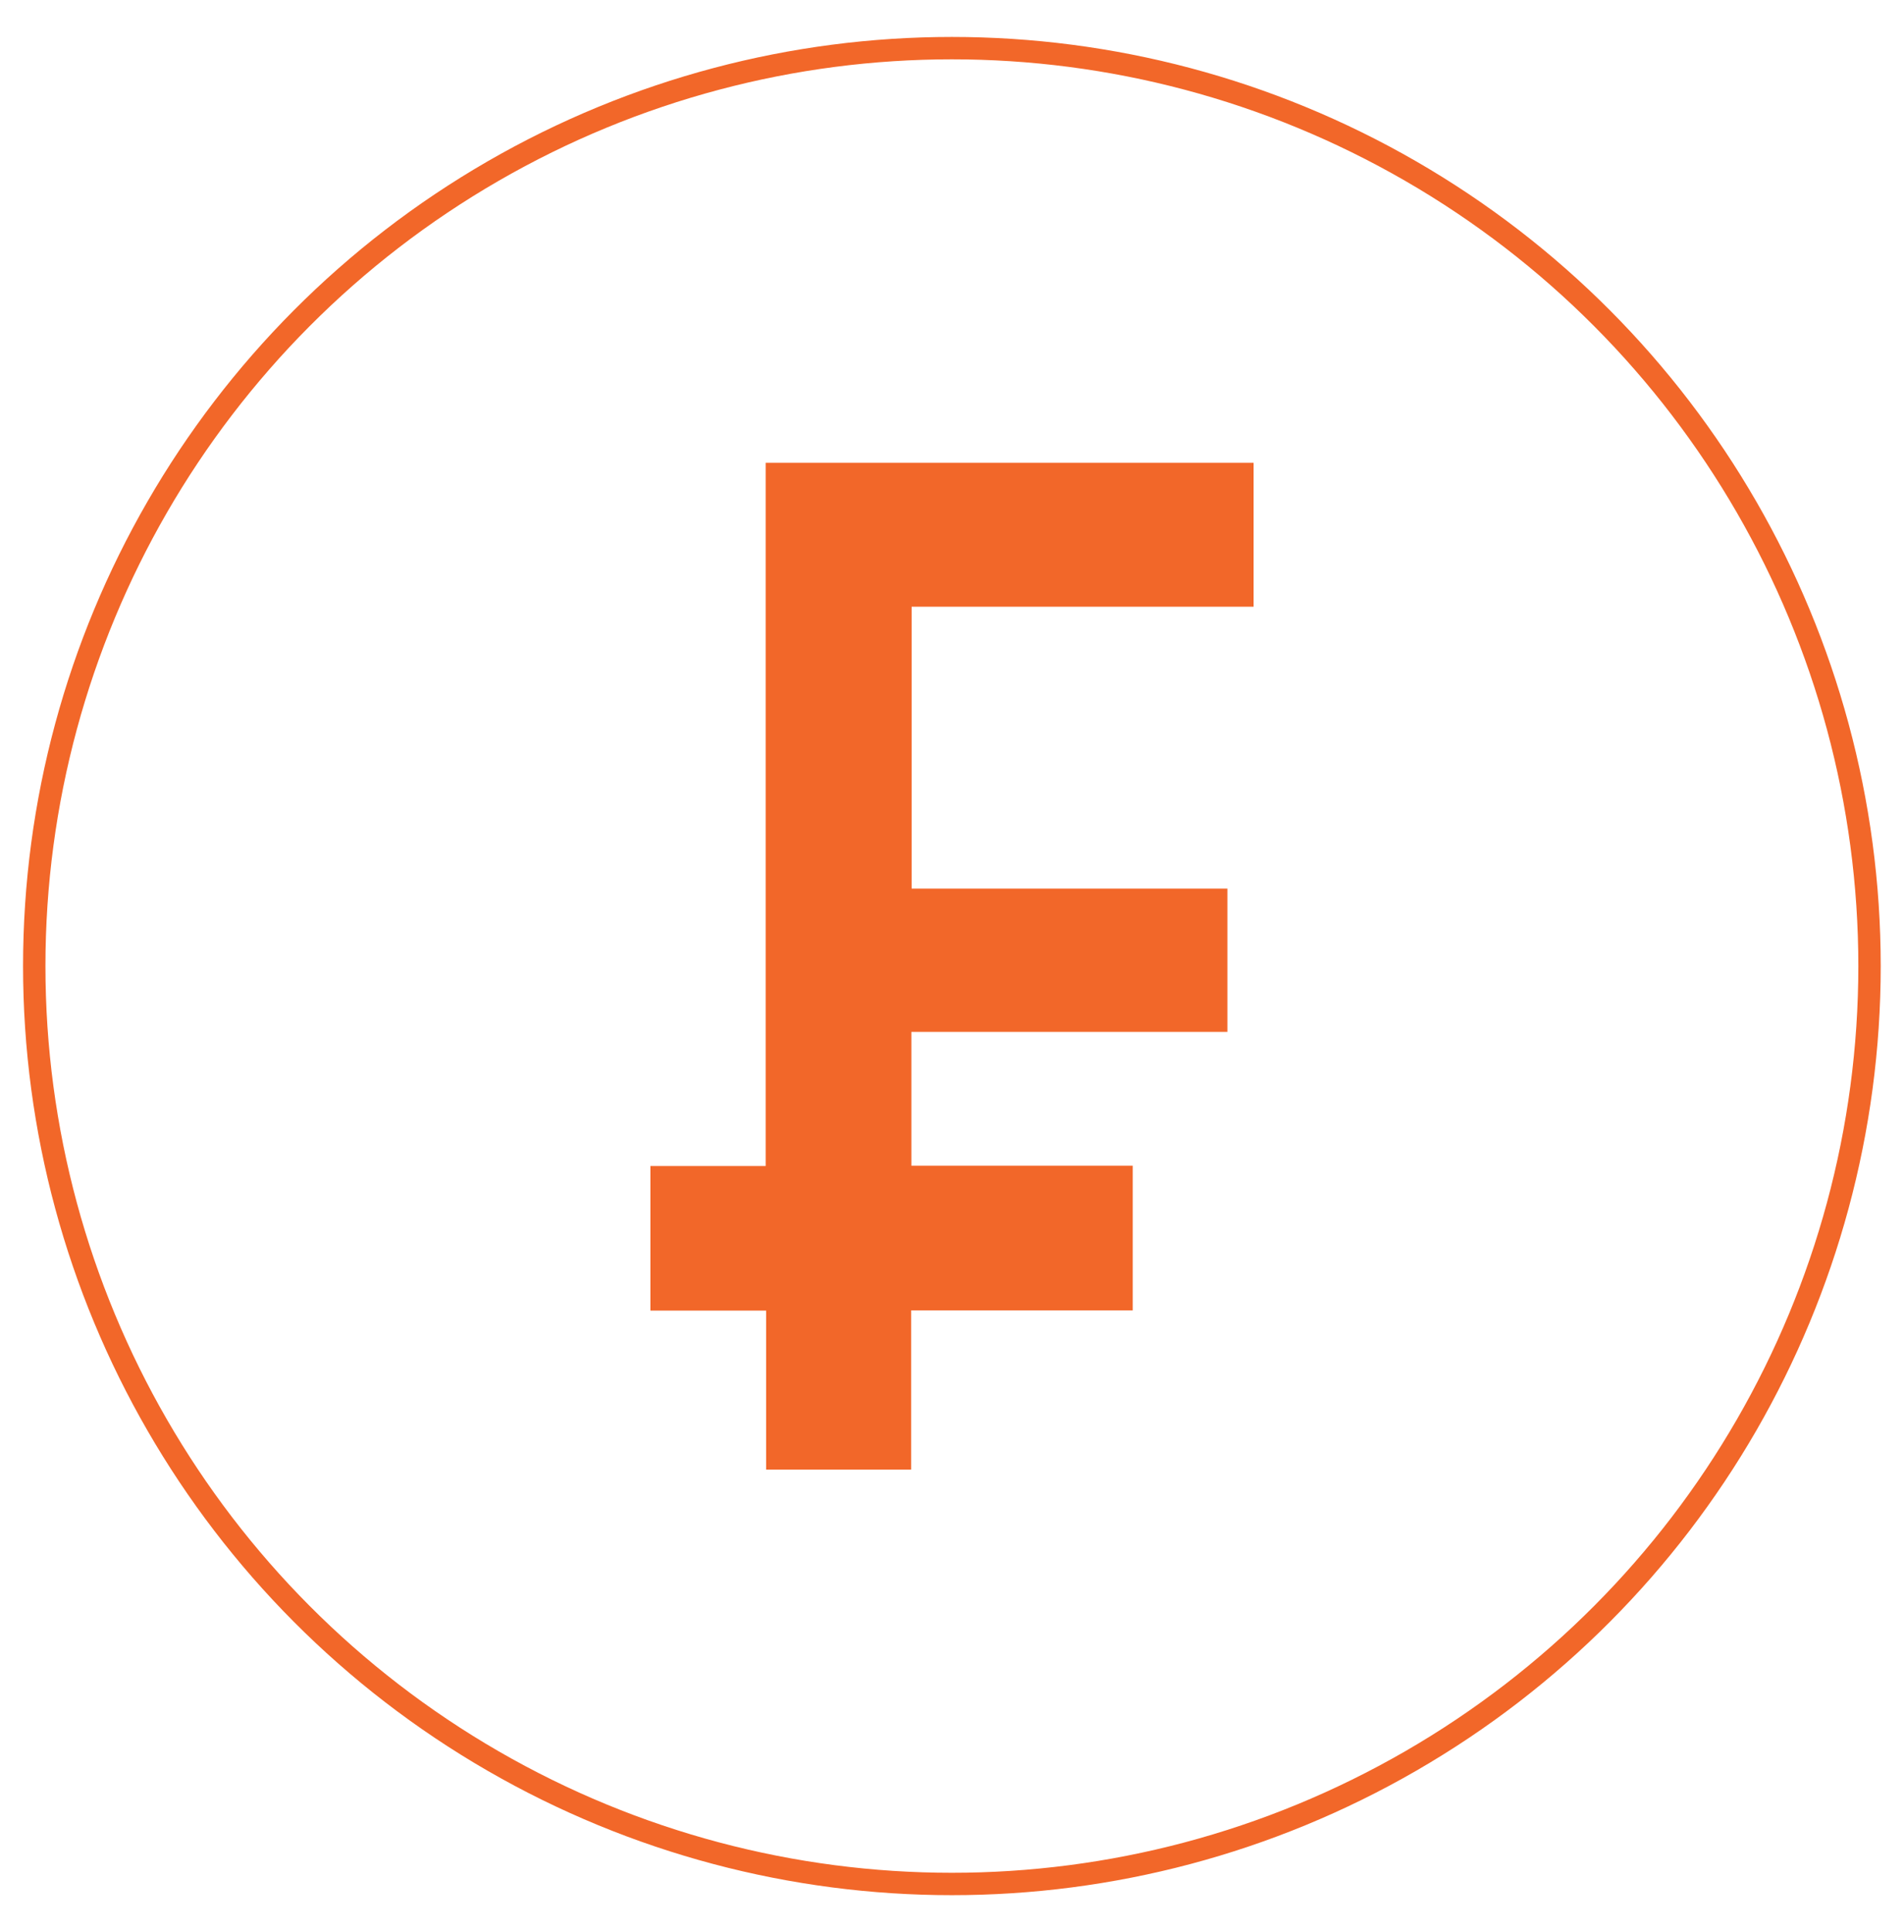
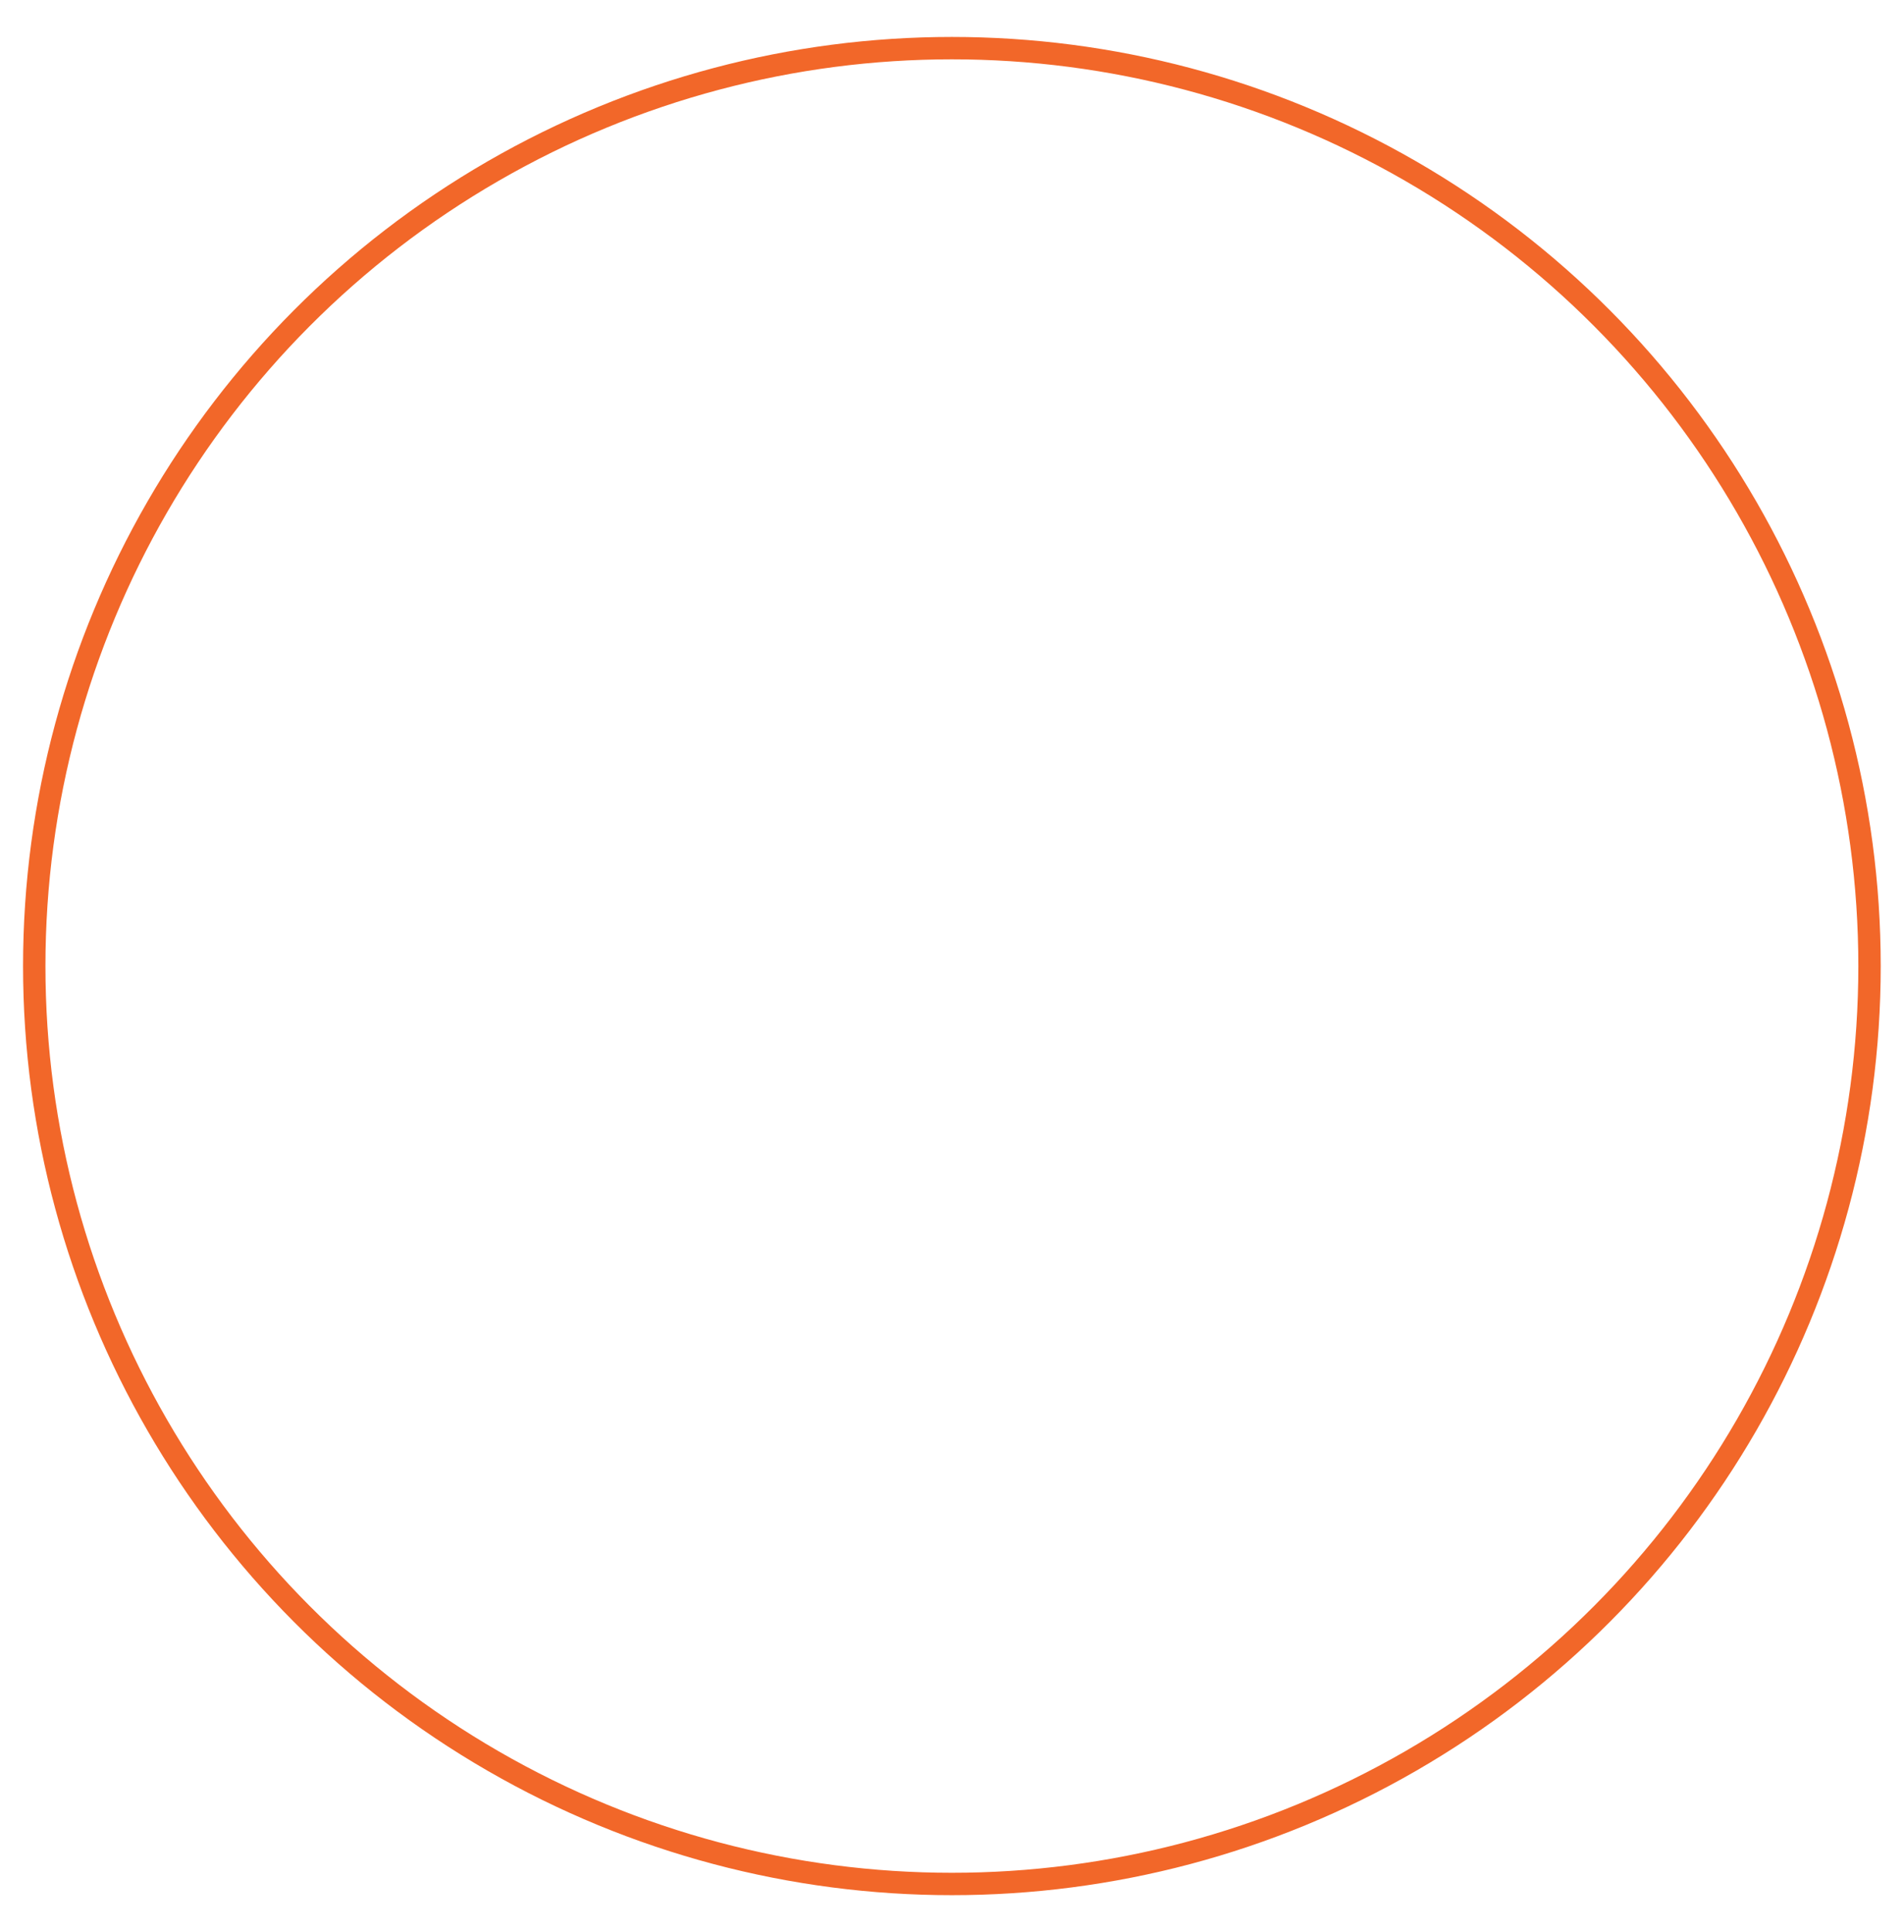
<svg xmlns="http://www.w3.org/2000/svg" id="Layer_1" x="0px" y="0px" viewBox="0 0 85.07 86.31" style="enable-background:new 0 0 85.07 86.31;" xml:space="preserve">
  <style type="text/css">	.st0{fill:none;stroke:#f26729;stroke-miterlimit:10;}	.st1{fill:#f26729;}</style>
  <circle class="st0" cx="42.53" cy="43.15" r="41" />
-   <path class="st1" d="M34.21,20.67c7.32,0,14.54,0,21.8,0c0,2.14,0,4.26,0,6.43c-5.09,0-10.17,0-15.28,0c0,4.21,0,8.37,0,12.59 c4.7,0,9.39,0,14.11,0c0,2.15,0,4.24,0,6.4c-4.7,0-9.4,0-14.12,0c0,2.02,0,3.97,0,5.98c3.31,0,6.58,0,9.89,0c0,2.17,0,4.29,0,6.46 c-3.3,0-6.58,0-9.9,0c0,2.39,0,4.73,0,7.11c-2.17,0-4.3,0-6.48,0c0-2.36,0-4.71,0-7.1c-1.75,0-3.44,0-5.17,0c0-2.17,0-4.29,0-6.46 c1.7,0,3.4,0,5.15,0C34.21,41.59,34.21,31.14,34.21,20.67z" />
</svg>